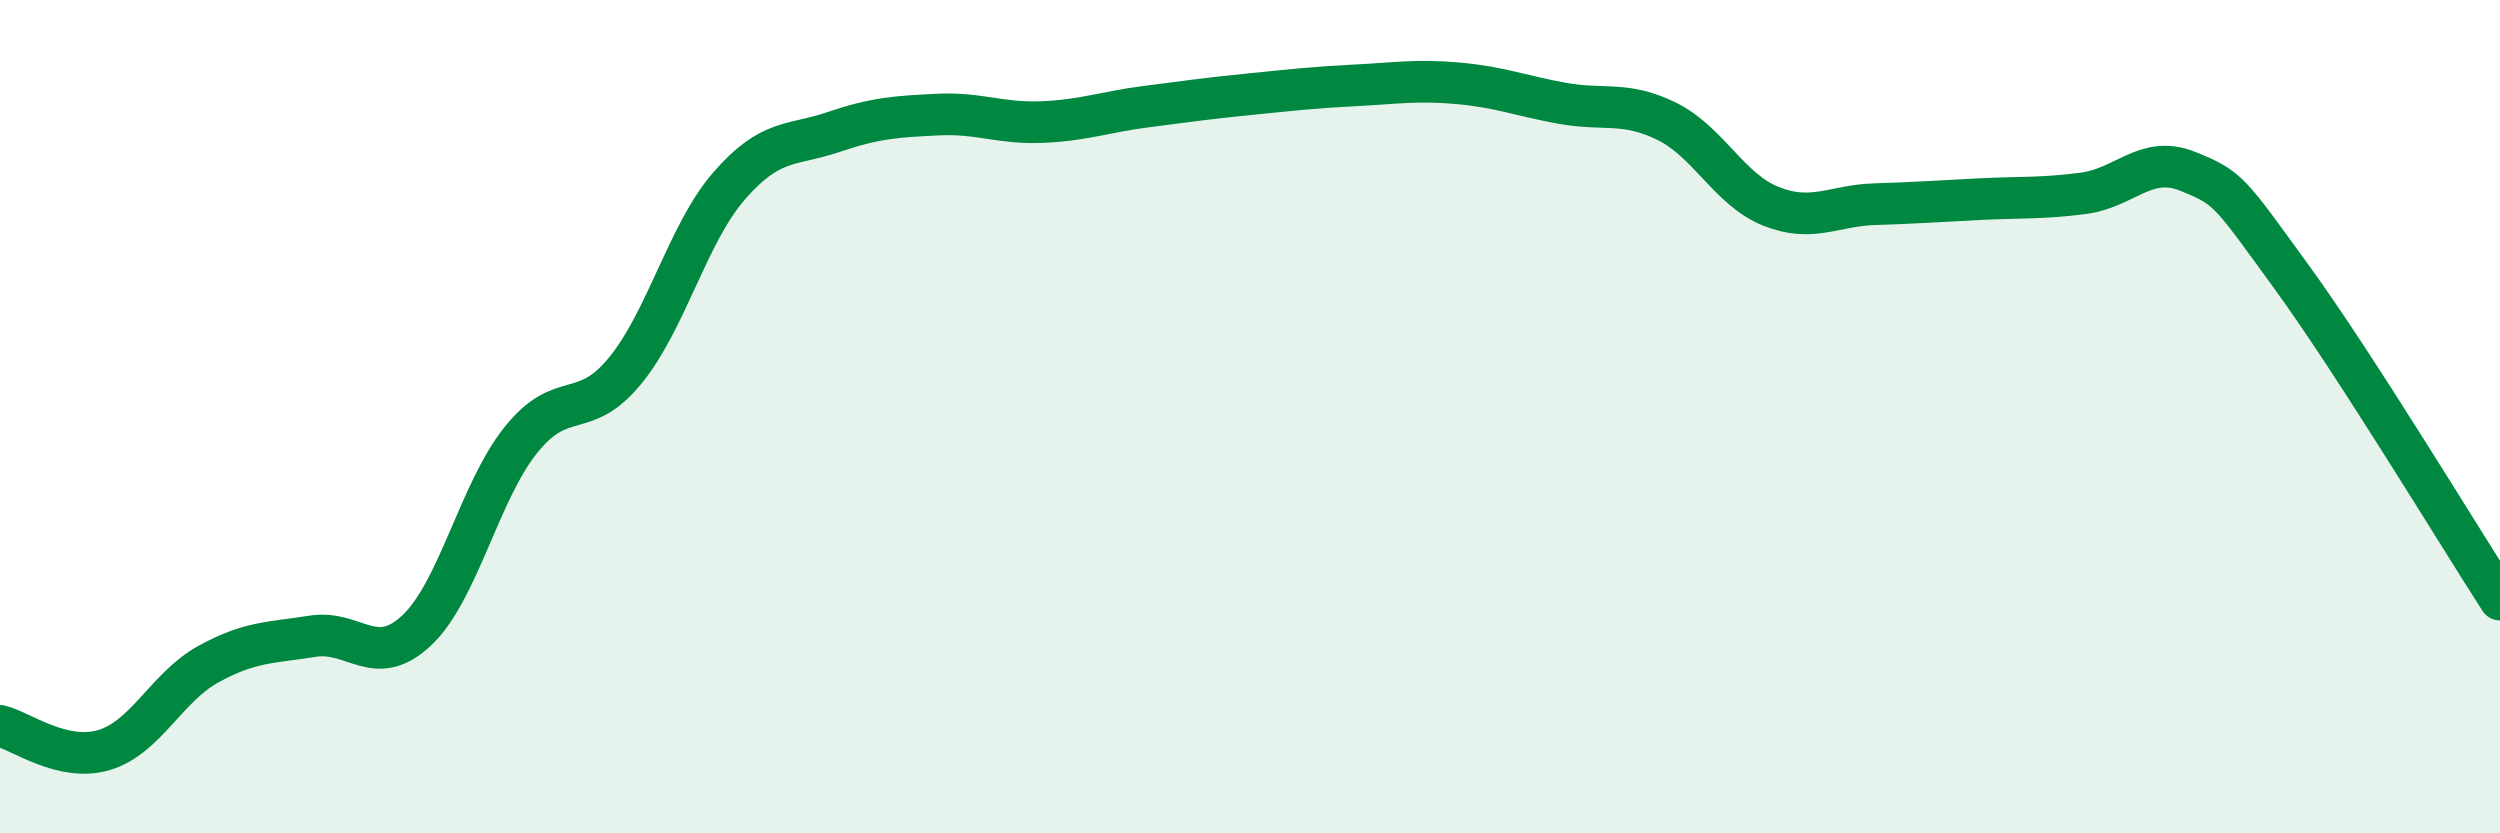
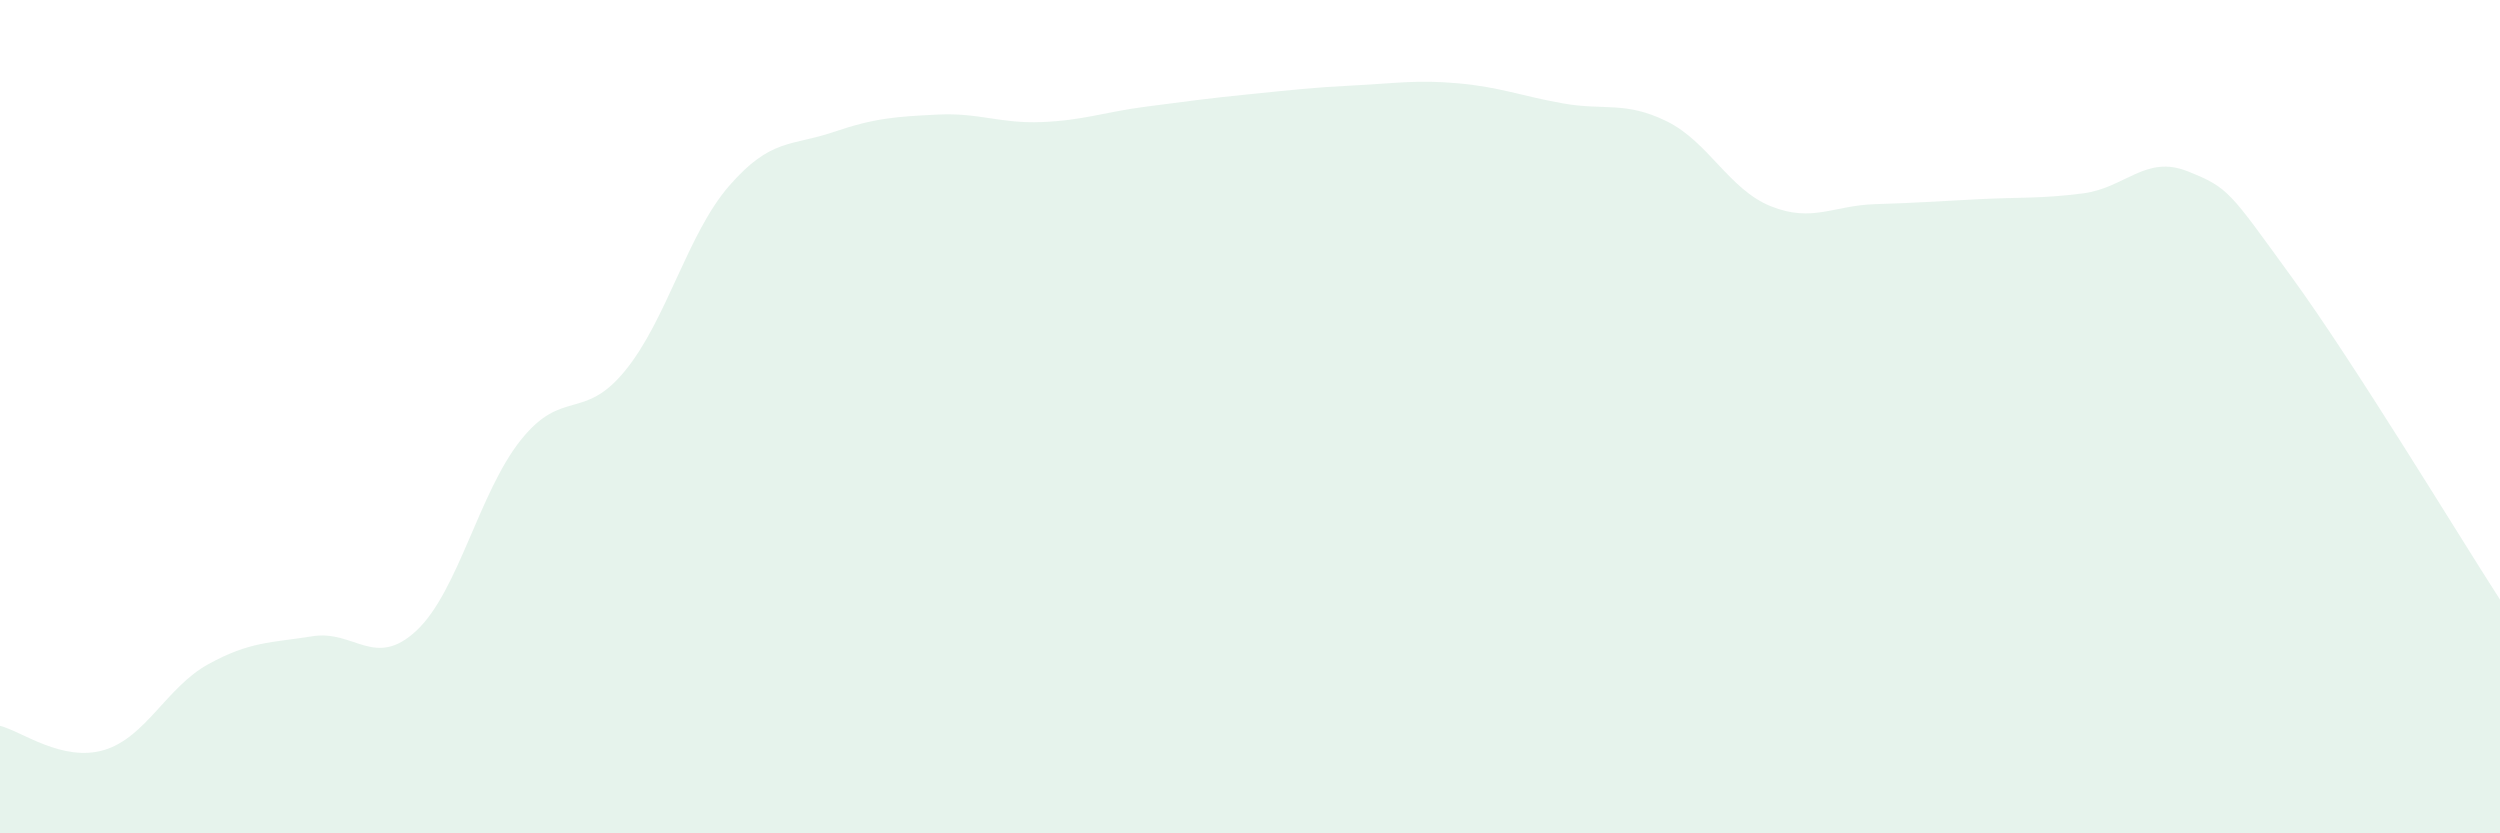
<svg xmlns="http://www.w3.org/2000/svg" width="60" height="20" viewBox="0 0 60 20">
  <path d="M 0,17.42 C 0.5,17.54 1.5,18.3 2.5,18 C 3.5,17.7 4,16.49 5,15.94 C 6,15.39 6.5,15.43 7.5,15.27 C 8.5,15.11 9,16.07 10,15.13 C 11,14.19 11.5,11.81 12.5,10.56 C 13.5,9.31 14,10.12 15,8.9 C 16,7.68 16.5,5.61 17.5,4.46 C 18.5,3.31 19,3.51 20,3.17 C 21,2.83 21.5,2.8 22.5,2.75 C 23.5,2.7 24,2.97 25,2.93 C 26,2.89 26.5,2.69 27.5,2.56 C 28.5,2.43 29,2.36 30,2.26 C 31,2.16 31.5,2.1 32.5,2.05 C 33.5,2 34,1.91 35,2 C 36,2.09 36.5,2.3 37.5,2.48 C 38.5,2.66 39,2.42 40,2.91 C 41,3.4 41.5,4.55 42.5,4.95 C 43.5,5.35 44,4.93 45,4.9 C 46,4.87 46.5,4.83 47.5,4.78 C 48.5,4.73 49,4.77 50,4.64 C 51,4.51 51.5,3.71 52.5,4.11 C 53.5,4.51 53.5,4.59 55,6.65 C 56.5,8.71 59,12.84 60,14.39L60 20L0 20Z" fill="#008740" opacity="0.1" stroke-linecap="round" stroke-linejoin="round" />
-   <path d="M 0,17.42 C 0.5,17.54 1.5,18.3 2.5,18 C 3.5,17.7 4,16.49 5,15.94 C 6,15.39 6.5,15.43 7.5,15.27 C 8.5,15.11 9,16.07 10,15.13 C 11,14.19 11.5,11.81 12.5,10.56 C 13.5,9.31 14,10.12 15,8.9 C 16,7.68 16.5,5.61 17.5,4.46 C 18.5,3.31 19,3.51 20,3.17 C 21,2.83 21.5,2.8 22.5,2.75 C 23.5,2.7 24,2.97 25,2.93 C 26,2.89 26.5,2.69 27.5,2.56 C 28.5,2.43 29,2.36 30,2.26 C 31,2.16 31.5,2.1 32.5,2.05 C 33.5,2 34,1.91 35,2 C 36,2.09 36.5,2.3 37.5,2.48 C 38.5,2.66 39,2.42 40,2.91 C 41,3.4 41.5,4.55 42.5,4.95 C 43.5,5.35 44,4.93 45,4.9 C 46,4.87 46.5,4.83 47.5,4.78 C 48.5,4.73 49,4.77 50,4.64 C 51,4.51 51.5,3.71 52.5,4.11 C 53.5,4.51 53.5,4.59 55,6.65 C 56.5,8.71 59,12.84 60,14.39" stroke="#008740" stroke-width="1" fill="none" stroke-linecap="round" stroke-linejoin="round" />
</svg>